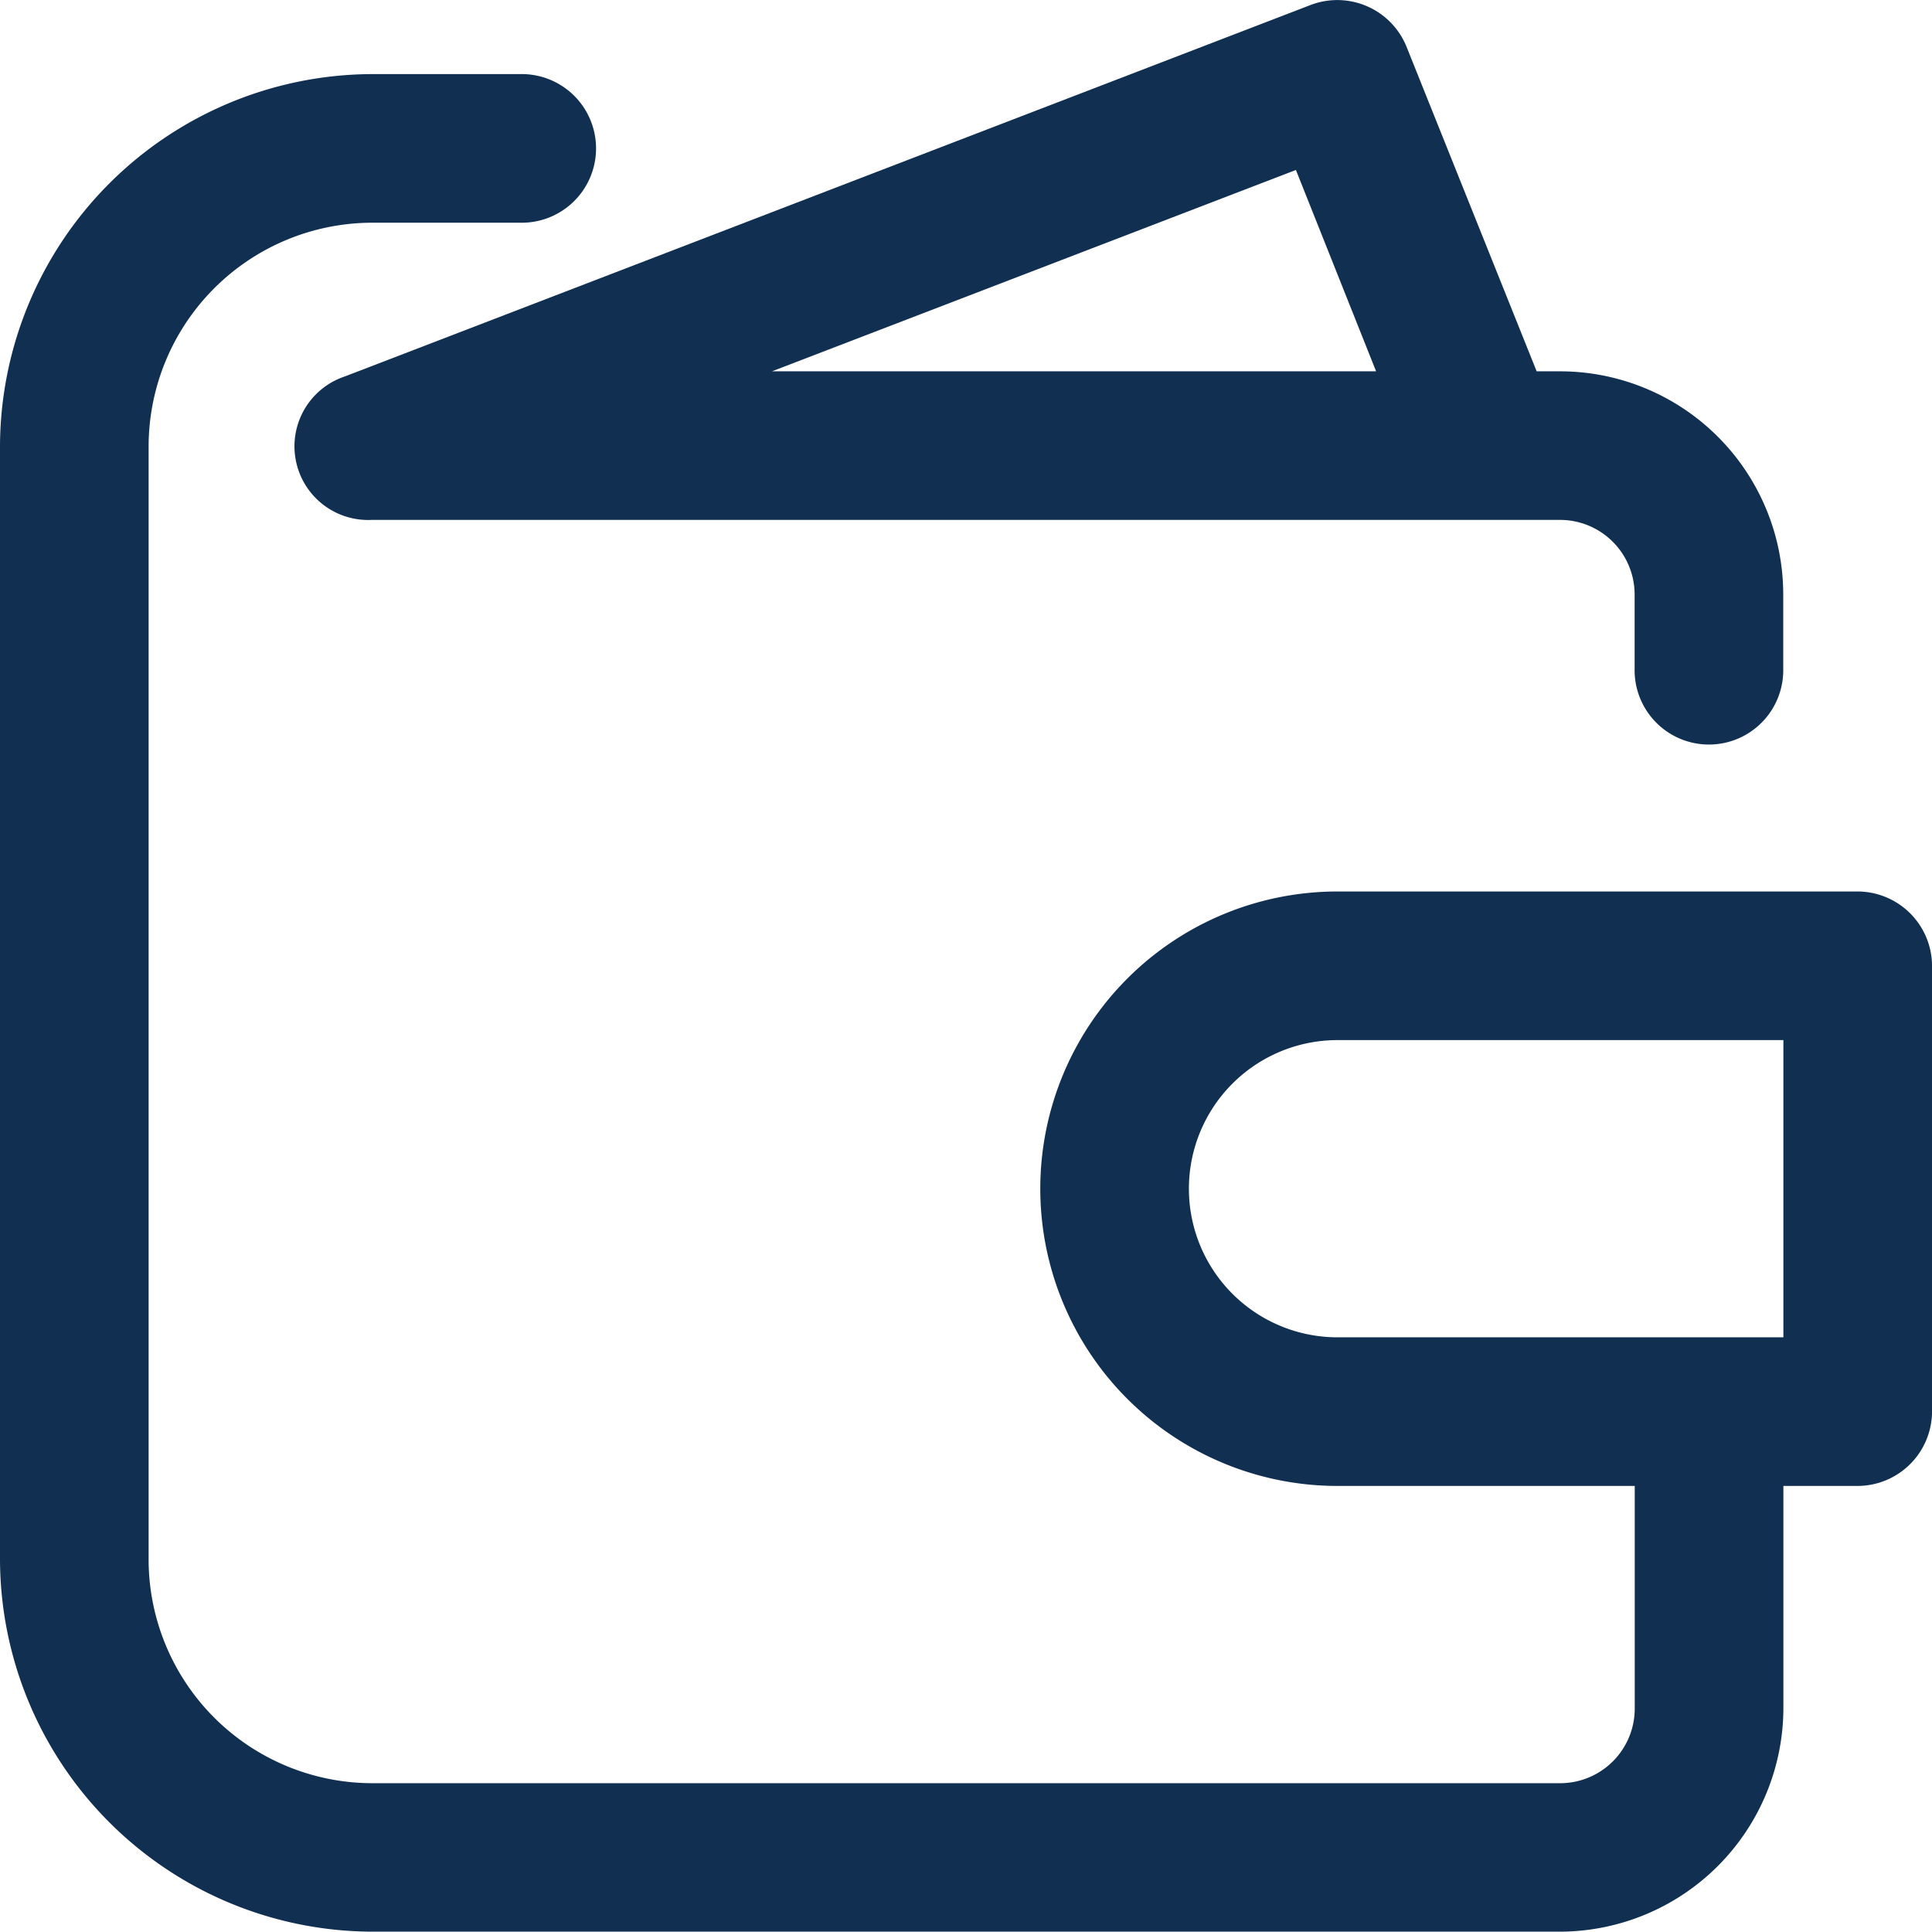
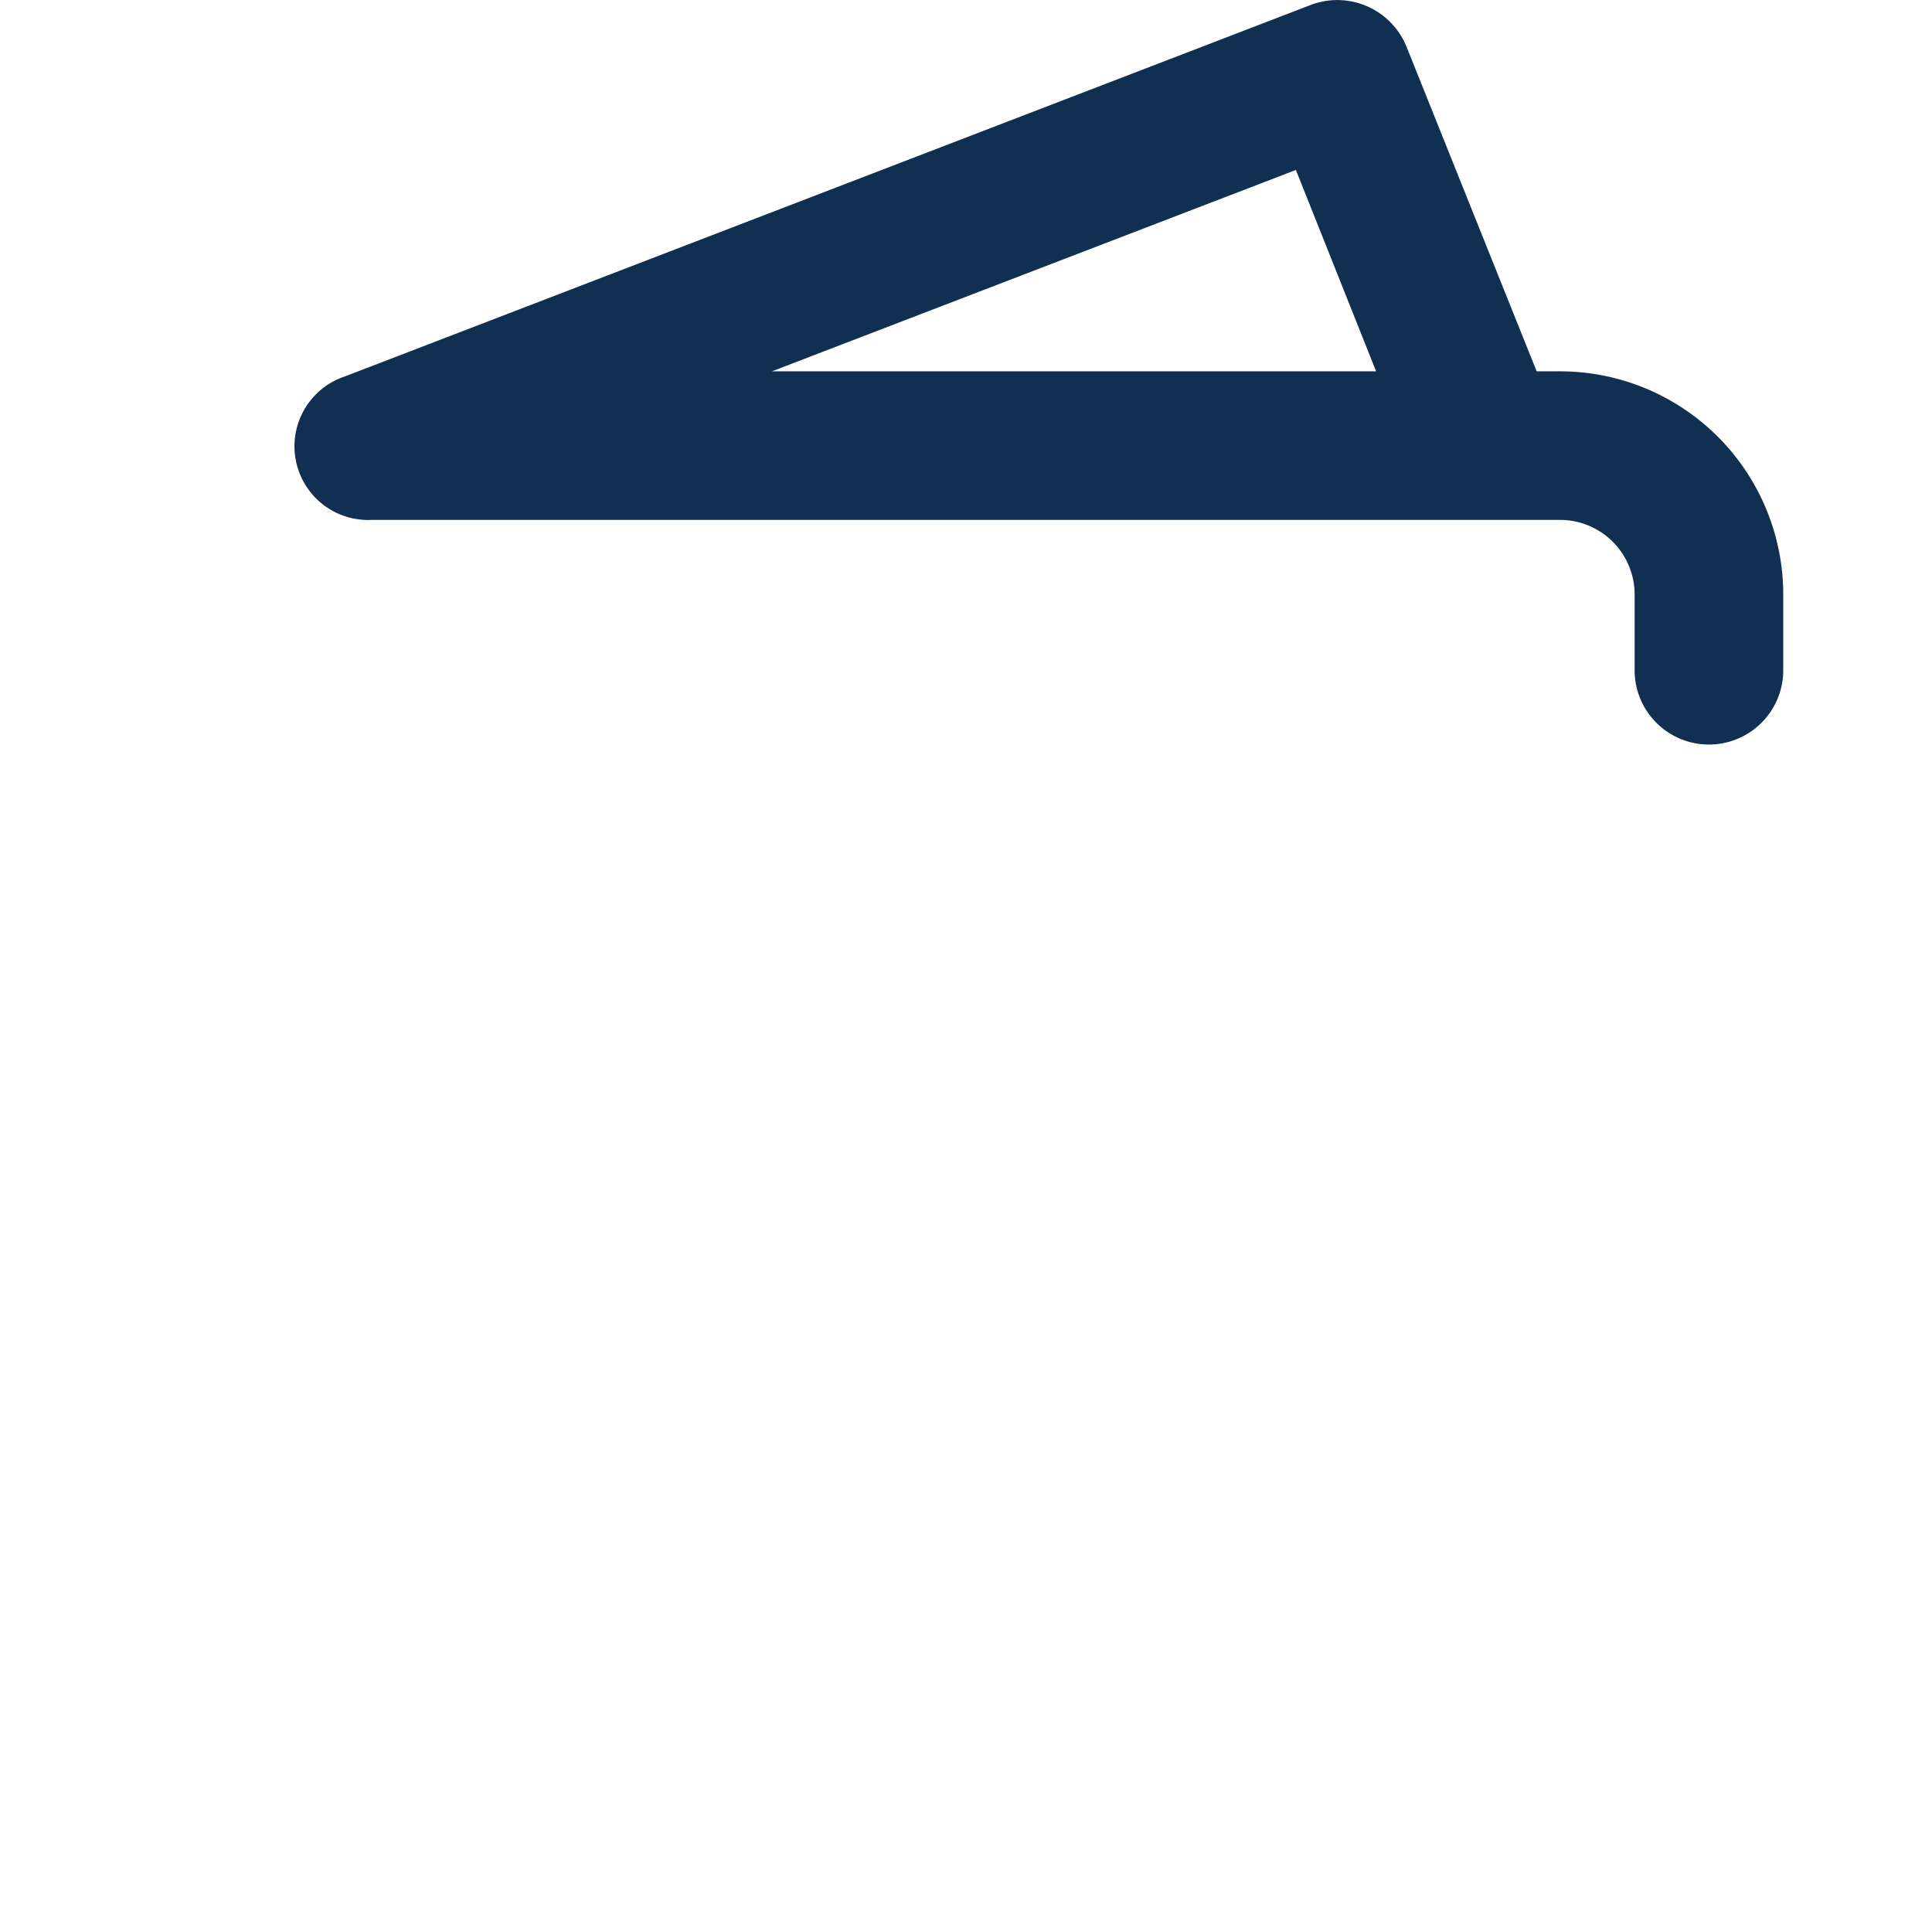
<svg xmlns="http://www.w3.org/2000/svg" width="51.494" height="51.488" viewBox="0 0 51.494 51.488">
  <g id="icon-wallet" transform="translate(-3 -3.003)">
-     <path id="Path_718" data-name="Path 718" d="M52.513,25.786H38.649a7.922,7.922,0,0,0,0,15.844h7.922v5.942a1.989,1.989,0,0,1-1.981,1.981H12.9A5.969,5.969,0,0,1,6.961,43.61V13.9A5.969,5.969,0,0,1,12.9,7.961h3.961a1.981,1.981,0,1,0,0-3.961H12.9A9.95,9.95,0,0,0,3,13.9V43.61a9.95,9.95,0,0,0,9.9,9.9H44.591a5.969,5.969,0,0,0,5.942-5.942V41.63h1.981a1.989,1.989,0,0,0,1.981-1.981V27.766A1.989,1.989,0,0,0,52.513,25.786ZM50.533,37.669H38.649a3.961,3.961,0,0,1,0-7.922H50.533Z" transform="translate(0 0.978)" fill="#102f51" />
    <path id="Path_719" data-name="Path 719" d="M8.3,13.038a1.963,1.963,0,0,0,.713,3.822H40.7a1.989,1.989,0,0,1,1.981,1.981v1.981a1.981,1.981,0,1,0,3.961,0V18.841A5.951,5.951,0,0,0,40.7,12.9H40.07L36.6,4.245a1.991,1.991,0,0,0-2.555-1.109Zm27.49-.139H19.69L33.653,7.533Z" transform="translate(3.887)" fill="#102f51" />
  </g>
</svg>